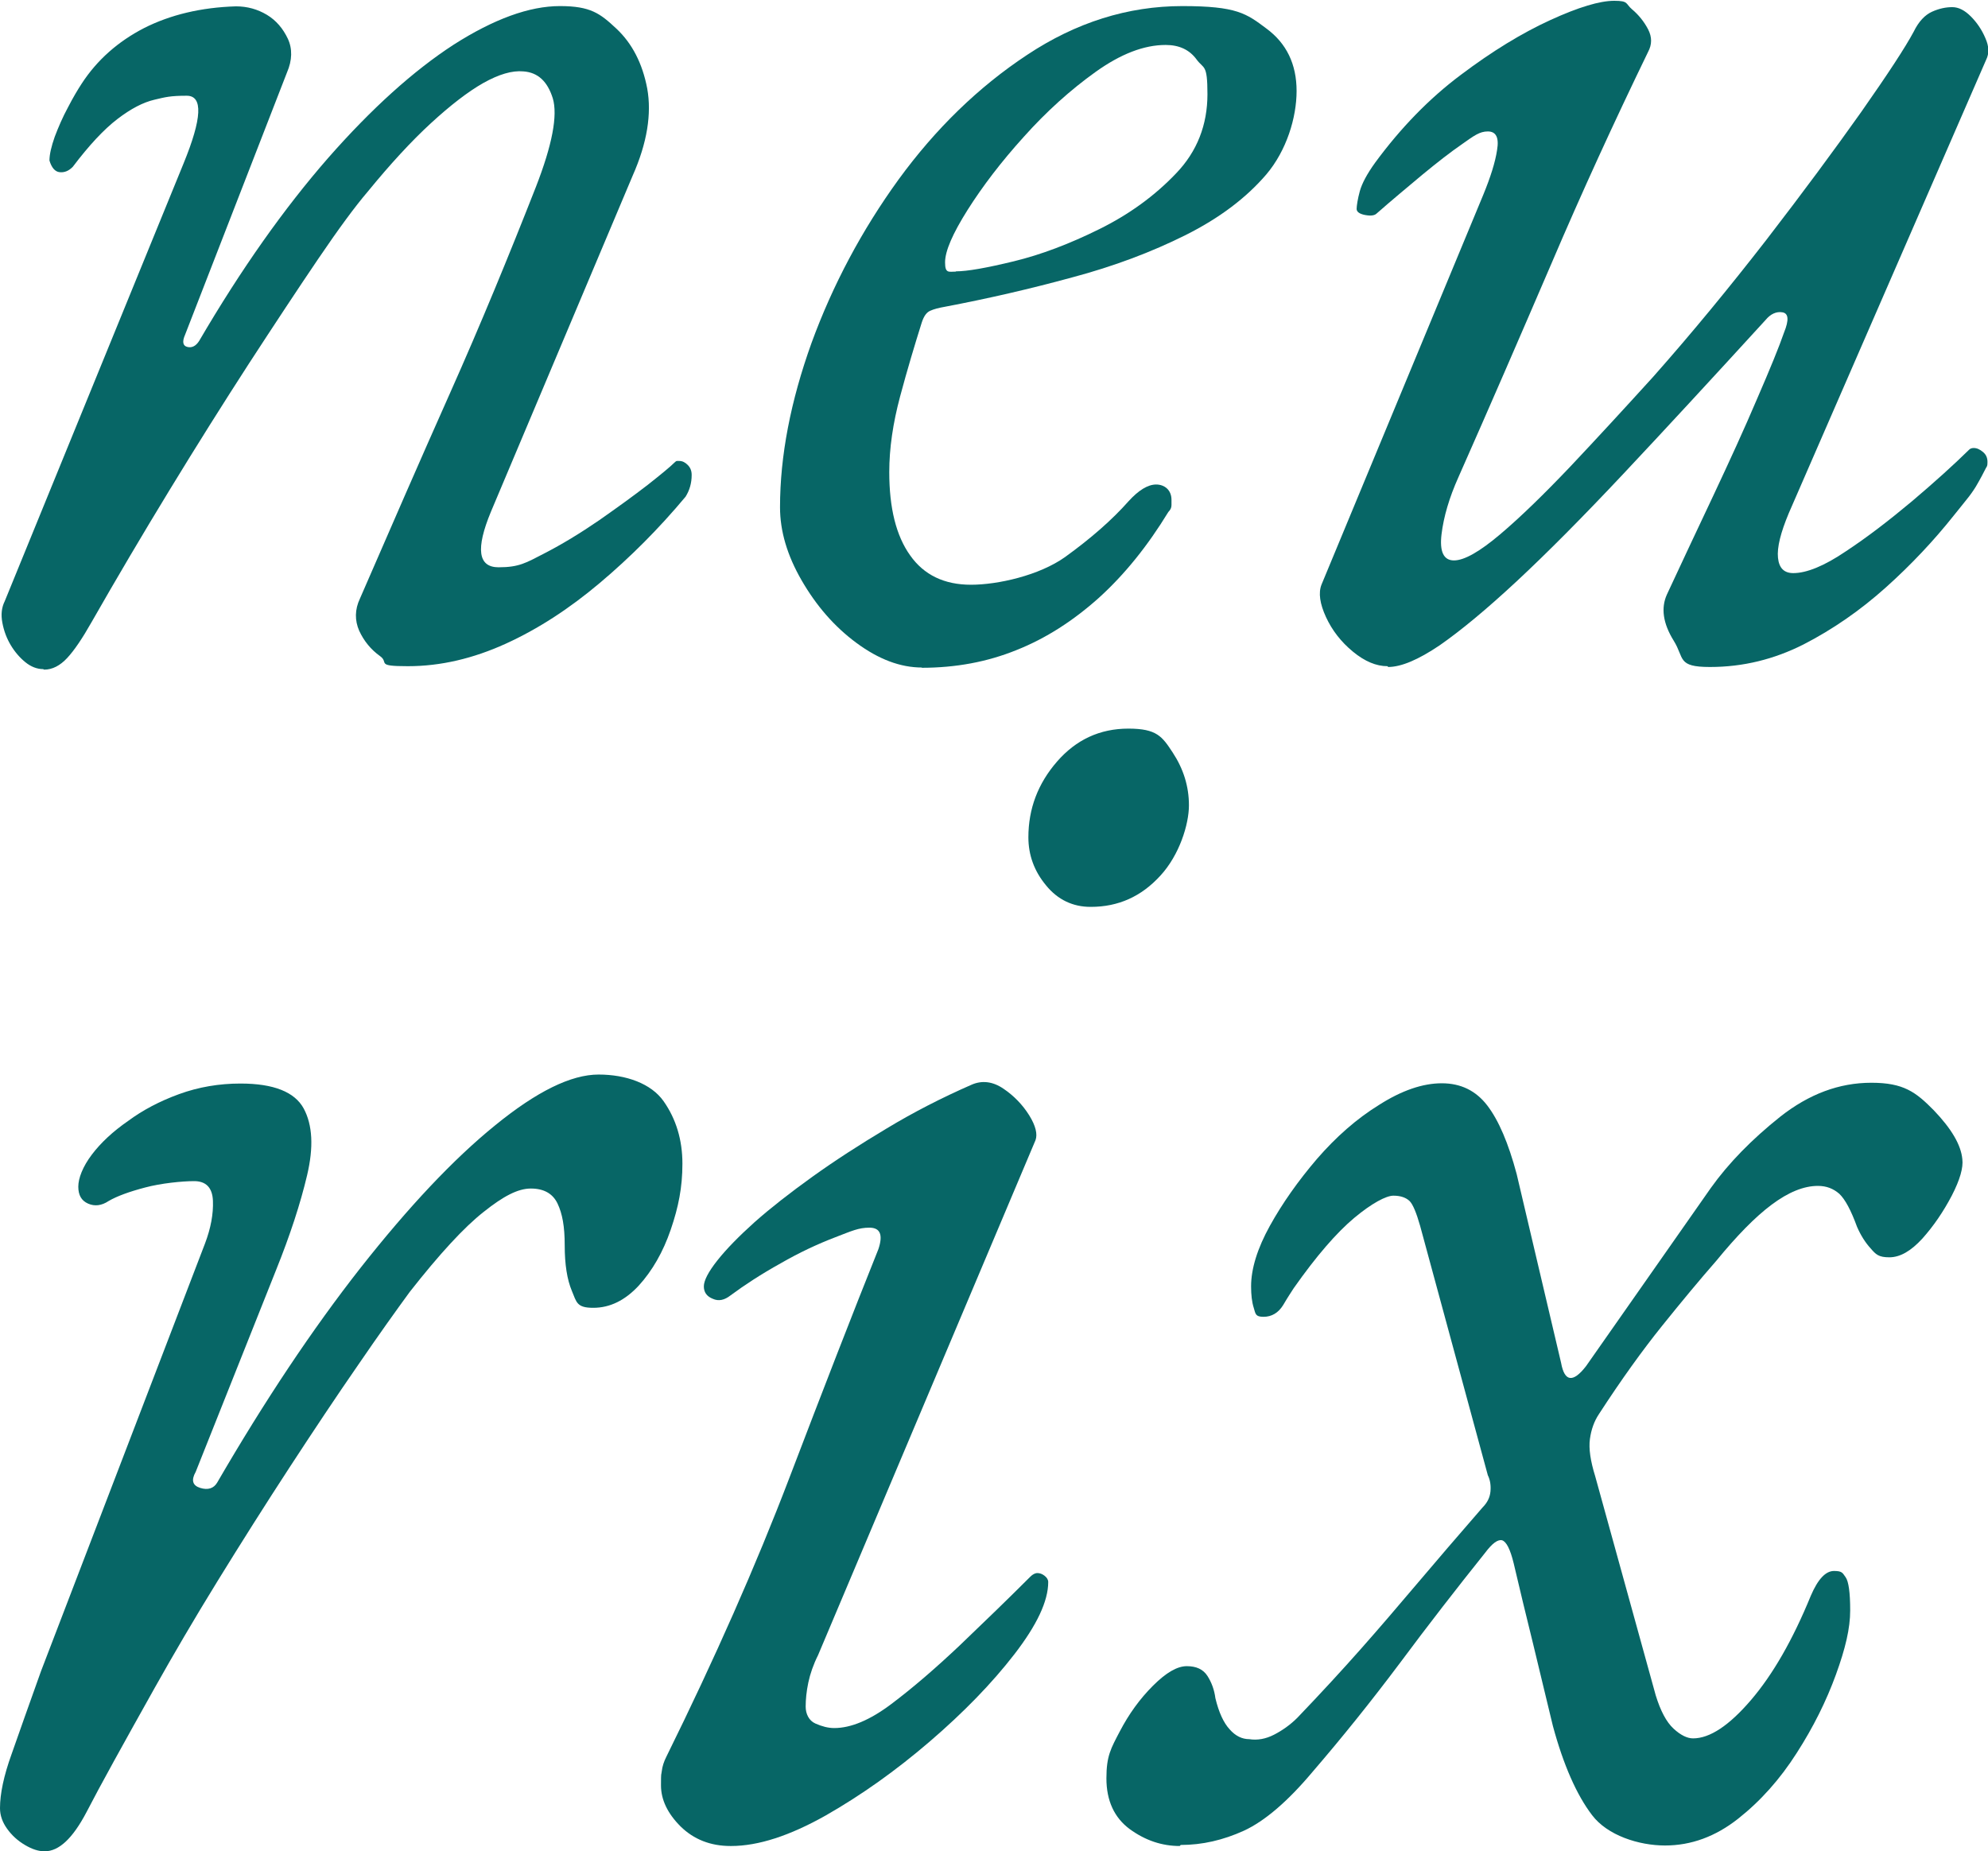
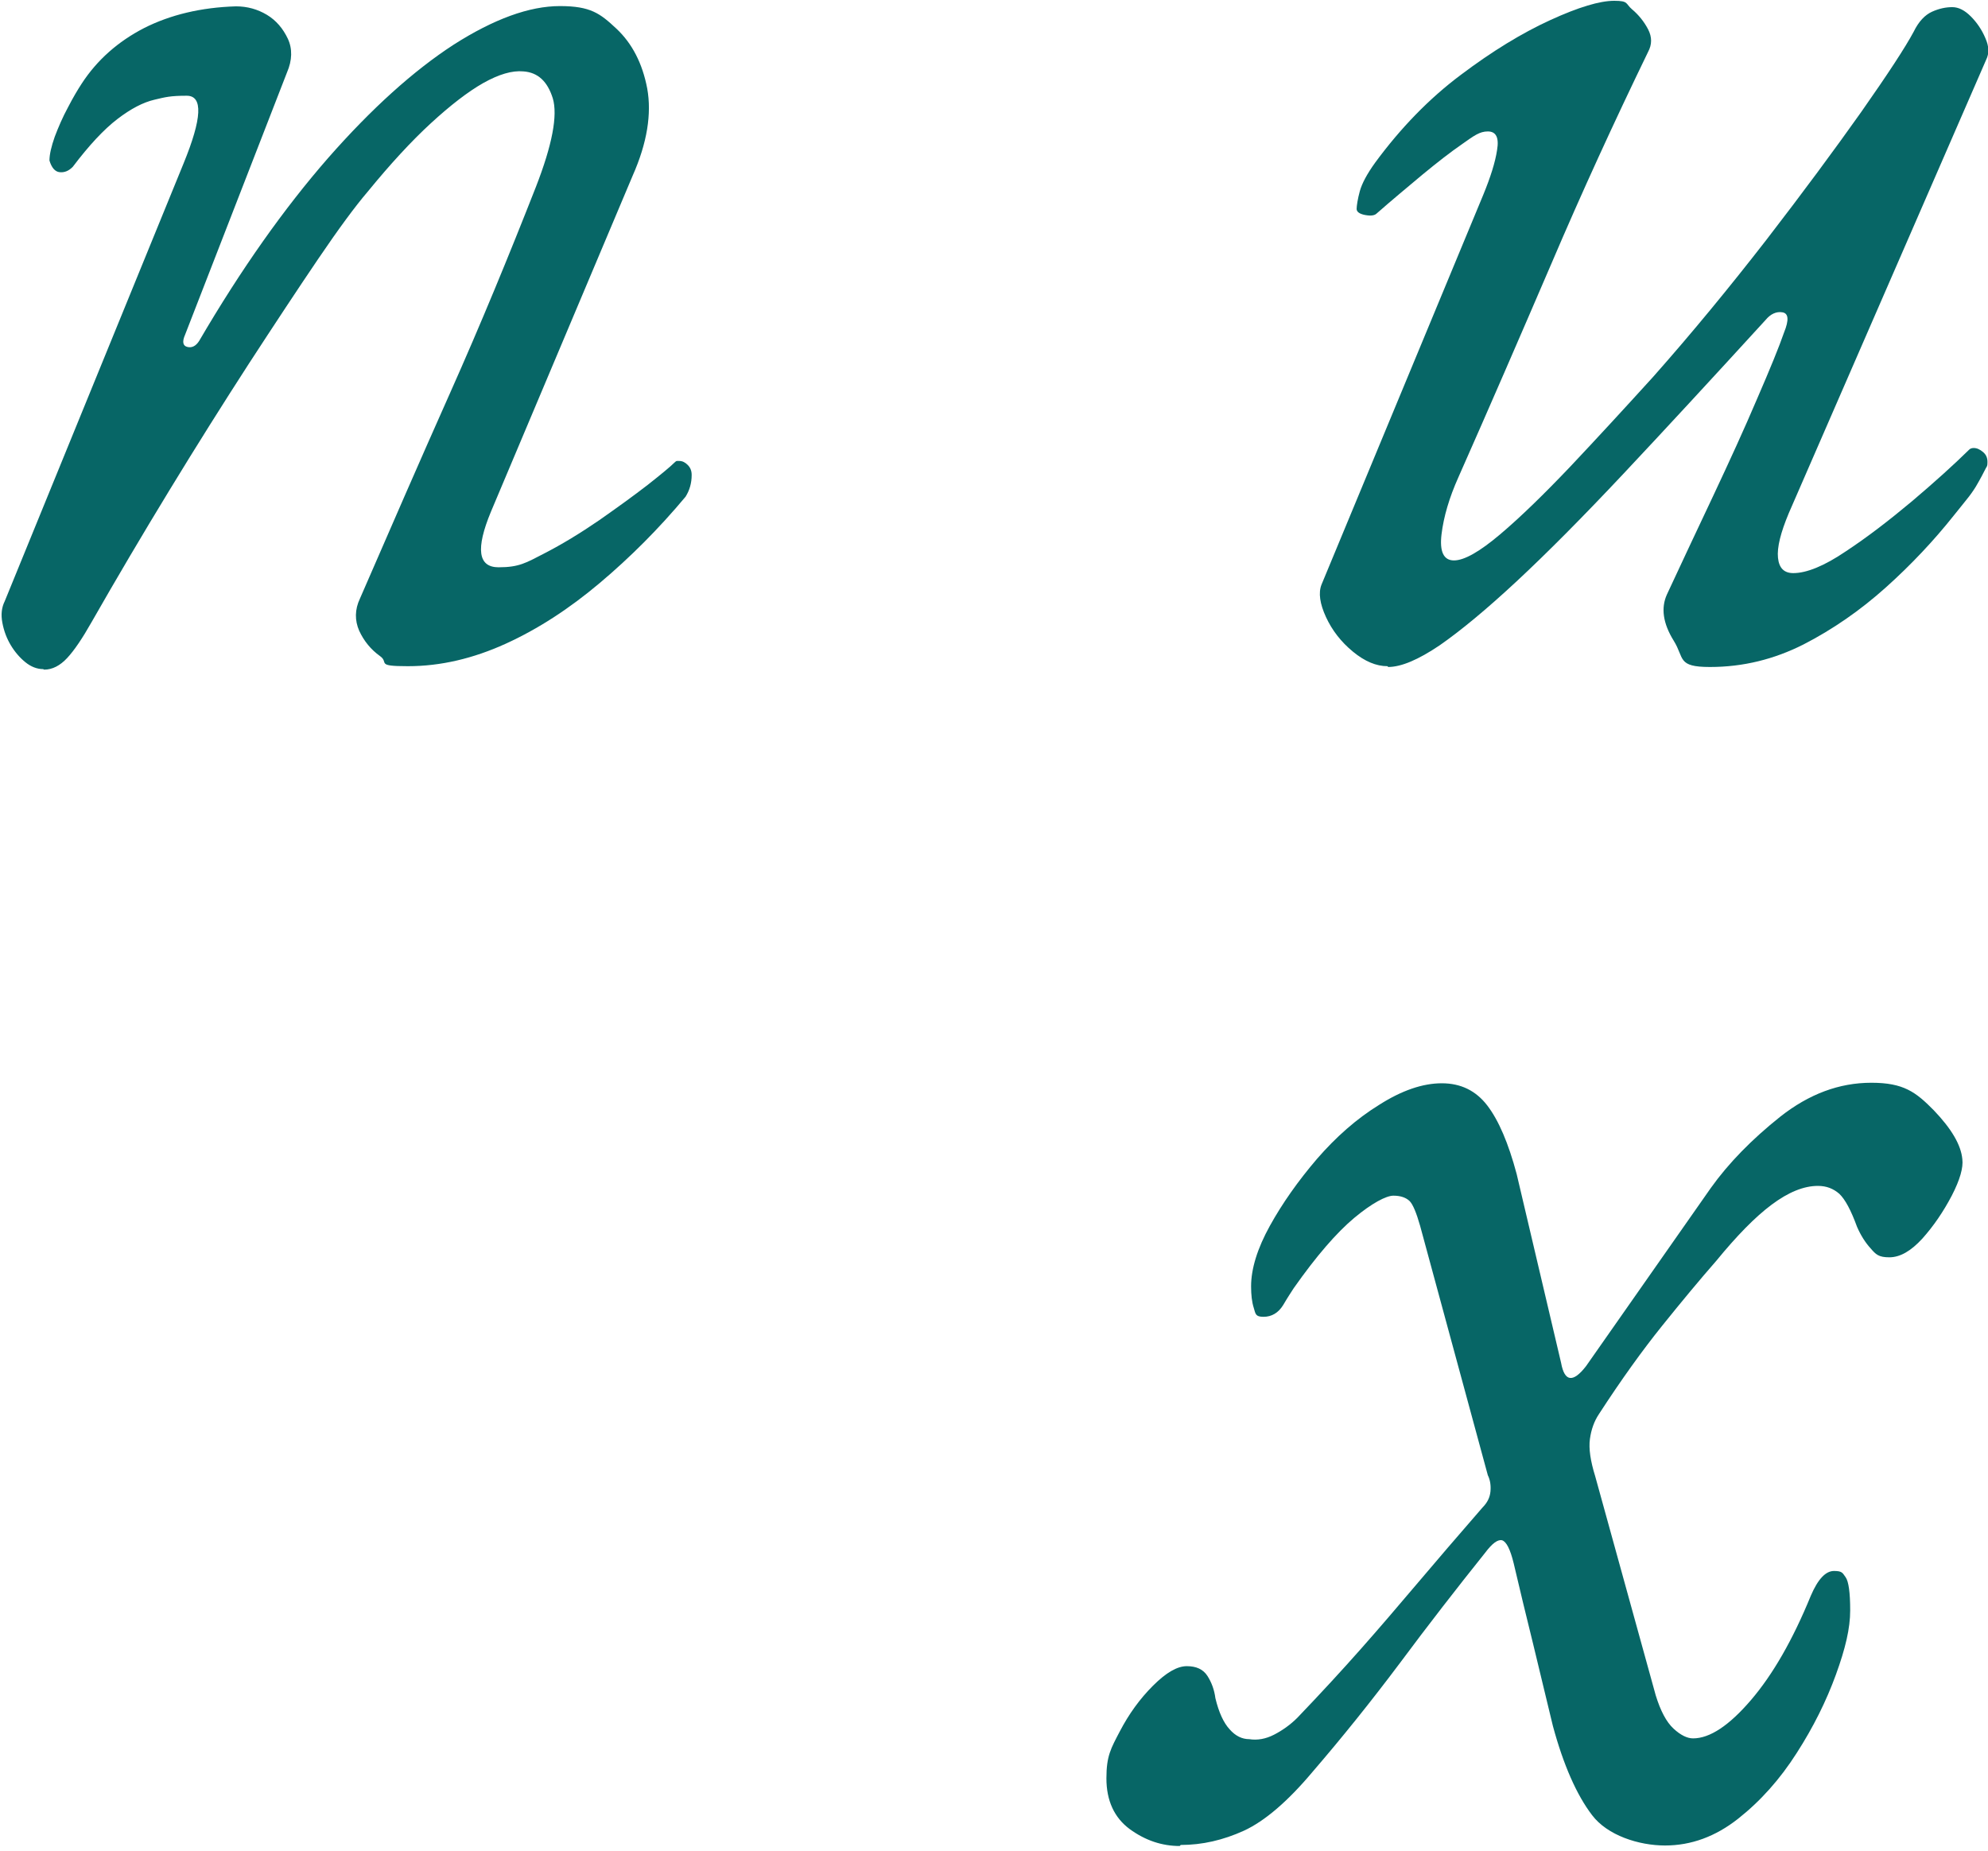
<svg xmlns="http://www.w3.org/2000/svg" id="Layer_1" version="1.1" viewBox="0 0 751.6 700">
  <defs>
    <style>
      .st0 {
        fill: #fff;
      }

      .st1 {
        fill: #076666;
      }
    </style>
  </defs>
-   <rect class="st0" x="0" width="751.6" height="700" />
  <g>
    <g>
      <path class="st1" d="M16.3,253c-2.3,0-4.6-.9-6.7-2.6-2.1-1.7-4-3.9-5.5-6.4s-2.6-5.3-3.2-8.5c-.6-3.1-.3-5.8.9-8.2L69.4,61.8c7-17.1,7.4-25.6,1.2-25.6s-8,.5-12.2,1.5c-4.3,1-8.9,3.4-14,7.3-5.1,3.9-10.7,9.9-16.9,18.1-1.6,1.6-3.2,2.2-5,2-1.7-.2-3-1.7-3.8-4.4,0-2.3.7-5.3,2-9,1.4-3.7,3-7.4,5-11.1,1.9-3.7,3.7-6.7,5.2-9,5.8-8.9,13.7-15.9,23.6-21,9.9-5,21.5-7.8,34.7-8.2,4.3,0,8.2,1.1,11.7,3.2s6.1,5.2,7.9,9,1.7,8.2-.3,12.8l-38.5,99.1c-1.2,2.7-.9,4.3.9,4.7,1.7.4,3.2-.4,4.4-2.3,15.9-27.2,32.2-50.2,48.7-69.1,16.5-18.8,32.4-33.1,47.5-42.9,15.2-9.7,28.6-14.6,40.2-14.6s15.2,2.8,21.3,8.5c6,5.6,9.9,13.2,11.7,22.7,1.7,9.5,0,20.5-5.5,32.9l-53.6,127.1c-5.8,14-4.9,21,2.9,21s10.4-1.7,17.2-5.2,13.7-7.7,20.7-12.5c7-4.9,13.1-9.3,18.4-13.4,5.2-4.1,8.6-6.9,10.2-8.5.4-.4.7-.6.9-.6h.9c1.2,0,2.2.5,3.2,1.5,1,1,1.5,2.2,1.5,3.8,0,3.1-.8,5.8-2.3,8.2-10.1,12.1-20.9,22.9-32.4,32.6-11.5,9.7-23.3,17.4-35.6,23s-24.6,8.5-37,8.5-7-1.3-10.5-3.8c-3.5-2.5-6.1-5.7-7.9-9.6-1.7-3.9-1.7-8,.3-12.2,11.3-26,22.6-52,34.1-77.8,11.5-25.8,22.2-51.8,32.4-77.8,6.2-15.9,8.3-27.1,6.4-33.5-2-6.4-5.6-9.8-11.1-10.2-4.3-.4-9.3,1.1-15.2,4.4-5.8,3.3-12.4,8.4-19.8,15.2-7.4,6.8-15.4,15.5-23.9,25.9-4.7,5.5-10.9,13.9-18.7,25.4-7.8,11.5-16.5,24.7-26.2,39.6-9.7,15-19.7,30.9-30,47.8-10.3,16.9-20.1,33.5-29.4,49.8-3.5,6.2-6.6,10.8-9.3,13.7-2.7,2.9-5.6,4.4-8.7,4.4h0Z" />
-       <path class="st1" d="M348.6,252.4c-8.2,0-16.4-3.1-24.8-9.3s-15.2-14.1-20.7-23.6c-5.5-9.5-8.2-18.7-8.2-27.7,0-19.4,4-40.1,11.9-62.1,8-21.9,19-42.6,32.9-61.8,14-19.2,30.2-35,48.7-47.2,18.4-12.2,38-18.4,58.6-18.4s24.2,2.8,31.8,8.5c7.6,5.6,11.4,13.5,11.4,23.6s-3.8,22.5-11.4,31.5c-7.6,8.9-17.8,16.6-30.6,23s-27.1,11.8-42.9,16c-15.7,4.3-31.8,8-48.1,11.1-2.3.4-4.2.9-5.5,1.5-1.4.6-2.4,2-3.2,4.4-2.7,8.6-5.5,17.9-8.2,28-2.7,10.1-4.1,19.6-4.1,28.6,0,13.6,2.6,24.1,7.9,31.5,5.2,7.4,12.9,11.1,23,11.1s25.8-3.5,35.6-10.5c9.7-7,17.7-14,23.9-21,3.9-4.3,7.4-6.4,10.5-6.4s5.8,2,5.8,5.8v2c0,1-.4,1.8-1.2,2.6-7.8,12.8-16.5,23.6-26.2,32.4-9.7,8.7-20.1,15.4-31.2,19.8-11.1,4.5-23,6.7-35.9,6.7h0ZM361.4,102.6c4.3,0,11.6-1.3,21.9-3.8,10.3-2.5,21.1-6.6,32.4-12.2,11.3-5.6,20.9-12.6,28.9-21,8-8.3,11.9-18.4,11.9-30s-1.4-9.4-4.1-13.1c-2.7-3.7-6.6-5.5-11.7-5.5-8.2,0-17,3.4-26.5,10.2-9.5,6.8-18.6,15-27.1,24.5-8.6,9.5-15.6,18.7-21.3,27.7-5.6,8.9-8.5,15.5-8.5,19.8s1.4,3.5,4.1,3.5h0Z" />
      <path class="st1" d="M524.6,251.9c-4.3,0-8.6-1.8-13.1-5.5-4.5-3.7-7.9-8.1-10.2-13.1-2.3-5-2.9-9.1-1.7-12.2l61.2-147.5c2.7-6.6,4.5-12.2,5.2-16.9.8-4.7-.4-7-3.5-7s-5.2,1.6-9.6,4.7c-4.5,3.1-9.5,7-15.2,11.7-5.6,4.7-11.4,9.5-17.2,14.6-.8.8-2.2,1-4.4.6-2.1-.4-3.2-1.2-3.2-2.3s.4-3.8,1.2-6.7c.8-2.9,2.7-6.5,5.8-10.8,9.7-13.2,20.5-24.3,32.4-33.2,11.8-8.9,23.1-15.8,33.8-20.7,10.7-4.9,18.7-7.3,24.2-7.3s4.2,1.1,6.7,3.2c2.5,2.1,4.6,4.7,6.1,7.6,1.5,2.9,1.5,5.7,0,8.5-12.8,26.4-25.1,53.2-36.7,80.4-11.7,27.2-23.3,54-35,80.4-3.5,7.8-5.6,15-6.4,21.6-.8,6.6.8,9.9,4.7,9.9s9.7-3.3,17.5-9.9c7.8-6.6,16.6-15.2,26.5-25.6,9.9-10.5,20.3-21.8,31.2-33.8,14.8-16.7,29-34,42.9-51.9,13.8-17.9,25.7-34,35.9-48.4,10.1-14.4,16.7-24.5,19.8-30.3,1.9-3.9,4.3-6.4,7-7.6,2.7-1.2,5.2-1.7,7.6-1.7s4.7,1.2,7,3.5,4.2,5.1,5.5,8.2c1.4,3.1,1.5,5.8.3,8.2l-74.6,171.4c-3.1,7.4-4.5,13-4.1,16.9.4,3.9,2.3,5.8,5.8,5.8,5,0,11.7-2.7,19.8-8.2,8.2-5.4,16.5-11.8,25.1-19,8.5-7.2,15.7-13.7,21.6-19.5.4-.4,1-.6,1.7-.6,1.2,0,2.3.5,3.5,1.5s1.7,2.2,1.7,3.8-.2,1.6-.6,2.3c-.4.8-.9,1.7-1.5,2.9s-1.4,2.5-2.3,4.1c-1,1.6-2.1,3.2-3.5,4.9-1.4,1.7-3,3.8-4.9,6.1-7.4,9.3-15.9,18.4-25.6,27.1-9.7,8.7-20.1,15.9-31.2,21.6-11.1,5.6-22.8,8.5-35.3,8.5s-9.6-3.3-13.7-9.9c-4.1-6.6-4.9-12.4-2.6-17.5,5.4-11.7,11.3-24.1,17.5-37.3,6.2-13.2,11.8-25.4,16.6-36.7,4.9-11.3,8.3-19.6,10.2-25.1,1.9-4.7,1.7-7.2-.6-7.6-2.3-.4-4.5.6-6.4,2.9-20.2,22.1-38.1,41.5-53.6,58-15.5,16.5-29,30.1-40.5,40.8-11.5,10.7-21.2,18.7-29.1,24.2-8,5.4-14.5,8.2-19.5,8.2h0Z" />
    </g>
    <g>
-       <path class="st1" d="M16.8,700c-2.3,0-4.7-.8-7.4-2.4-2.7-1.6-4.9-3.6-6.7-6.1-1.8-2.5-2.7-5.1-2.7-7.8,0-5.4,1.4-12.2,4.4-20.5,2.9-8.3,6.6-18.7,11.1-31.3l62-161.7c2.2-5.8,3.2-11.2,3-16.2-.2-4.9-2.6-7.4-7.1-7.4s-12.5.8-18.5,2.4c-6.1,1.6-10.7,3.3-13.8,5.1-2.7,1.8-5.3,2.1-7.8,1-2.5-1.1-3.7-3.2-3.7-6.4s1.7-7.6,5.1-12.1c3.4-4.5,8-8.8,13.8-12.8,5.4-4,11.8-7.4,19.2-10.1,7.4-2.7,15.2-4,23.2-4,12.6,0,20.5,3.2,23.9,9.4,3.4,6.3,3.8,14.7,1.3,25.3-2.5,10.6-6.4,22.6-11.8,36l-30.3,76.1c-1.8,3.2-1.2,5.2,1.7,6.1,2.9.9,5.1.2,6.4-2,18-31,36-58,54.2-81.2,18.2-23.1,35.1-41.1,50.9-53.9,15.7-12.8,28.7-19.2,39.1-19.2s19.9,3.4,24.6,10.1c4.7,6.7,7.1,14.6,7.1,23.6s-1.5,16.4-4.4,24.9c-2.9,8.5-7,15.6-12.1,21.2-5.2,5.6-10.9,8.4-17.2,8.4s-6.3-2.1-8.1-6.4c-1.8-4.3-2.7-10-2.7-17.2s-.9-12-2.7-15.8c-1.8-3.8-5.2-5.7-10.1-5.7s-10.4,2.9-17.8,8.8c-7.4,5.8-16.7,15.9-28,30.3-4.9,6.7-11.5,15.9-19.5,27.6-8.1,11.7-16.7,24.6-25.9,38.7-9.2,14.1-18.3,28.5-27.3,43.1-9,14.6-16.8,28-23.6,40.1-12.1,21.6-20.8,37.3-25.9,47.2-5.2,9.9-10.4,14.8-15.8,14.8h0Z" />
-       <path class="st1" d="M276.2,698c-7.6,0-13.9-2.5-18.9-7.4-4.9-4.9-7.4-10.1-7.4-15.5s.1-3.6.3-5.4c.2-1.8.8-3.6,1.7-5.4,18.4-37.3,33.9-72.4,46.5-105.4,12.6-33,23.8-61.9,33.7-86.6,1.8-5.4.7-8.1-3.4-8.1s-6.6,1.2-13.1,3.7c-6.5,2.5-13.4,5.7-20.5,9.8-7.2,4-13.5,8.1-18.9,12.1-2.3,1.8-4.5,2.3-6.7,1.3-2.3-.9-3.4-2.5-3.4-4.7s1.7-5.5,5.1-9.8c3.4-4.3,8.1-9.1,14.1-14.5,6.1-5.4,13.4-11.1,21.9-17.2,8.5-6.1,17.8-12.1,28-18.2,10.1-6.1,20.8-11.6,32-16.5,4-1.8,8.1-1.3,12.1,1.4s7.3,6.1,9.8,10.1c2.5,4,3.2,7.2,2.4,9.4l-82.2,194.7c-1.8,3.6-3,7.1-3.7,10.4s-1,6.4-1,9.1,1.2,5.3,3.7,6.4c2.5,1.1,4.8,1.7,7.1,1.7,6.3,0,13.5-3,21.6-9.1,8.1-6.1,16.7-13.5,25.9-22.2,9.2-8.8,18.1-17.4,26.6-25.9.9-.9,1.8-1.4,2.7-1.4s1.8.3,2.7,1c.9.7,1.4,1.5,1.4,2.4,0,7.2-4.3,16.3-12.8,27.3-8.5,11-19.2,22-32,33-12.8,11-25.9,20.3-39.4,28-13.5,7.6-25.4,11.5-35.7,11.5h0ZM412.3,342.9c-6.7,0-12.4-2.7-16.8-8.1-4.5-5.4-6.7-11.5-6.7-18.2,0-10.8,3.6-20.3,10.8-28.6,7.2-8.3,16.2-12.5,27-12.5s12.8,3,16.8,9.1c4,6.1,6.1,12.7,6.1,19.9s-3.6,18.8-10.8,26.6c-7.2,7.9-15.9,11.8-26.3,11.8h0Z" />
      <path class="st1" d="M446,698c-6.7,0-13-2.1-18.9-6.4-5.8-4.3-8.8-10.7-8.8-19.2s1.7-11.3,5.1-17.8c3.4-6.5,7.5-12.2,12.5-17.2s9.2-7.4,12.8-7.4,6.2,1.2,7.8,3.7c1.6,2.5,2.6,5.3,3,8.4,1.3,5.4,3.1,9.3,5.4,11.8,2.2,2.5,4.7,3.7,7.4,3.7,3.1.5,6.3-.1,9.4-1.7,3.1-1.6,6.1-3.7,8.8-6.4,9-9.4,17-18.1,23.9-25.9,7-7.9,14-16.1,21.2-24.6,7.2-8.5,15.5-18.2,24.9-29,1.8-1.8,2.8-3.8,3-6.1.2-2.2-.1-4.3-1-6.1l-25.6-94.3c-1.4-4.9-2.7-8.1-4-9.4-1.4-1.3-3.4-2-6.1-2s-8.1,2.8-14.8,8.4c-6.7,5.6-14.4,14.5-22.9,26.6-.9,1.4-2.3,3.5-4,6.4-1.8,2.9-4.3,4.4-7.4,4.4s-3-1.1-3.7-3.4c-.7-2.2-1-4.9-1-8.1,0-6.7,2.4-14.4,7.1-22.9,4.7-8.5,10.7-17,17.8-25.3,7.2-8.3,15-15.2,23.6-20.5,8.5-5.4,16.4-8.1,23.6-8.1s12.9,2.8,17.2,8.4c4.3,5.6,8,14.3,11.1,25.9l16.8,71.4c1.3,7.2,4.5,7.6,9.4,1.3l47.2-67.4c6.7-9.4,15.5-18.4,26.3-27,10.8-8.5,22.2-12.8,34.4-12.8s16.8,3.5,23.6,10.4c6.7,7,10.3,13.1,10.8,18.5.4,3.2-.9,7.8-4,13.8-3.2,6.1-6.9,11.5-11.1,16.2-4.3,4.7-8.4,7.1-12.5,7.1s-5.1-1.1-7.1-3.4c-2-2.2-3.7-4.9-5.1-8.1-2.3-6.3-4.5-10.4-6.7-12.5-2.3-2-4.9-3-8.1-3-5.4,0-11.2,2.4-17.5,7.1-6.3,4.7-13.2,11.8-20.9,21.2-6.3,7.2-13.1,15.4-20.5,24.6-7.4,9.2-15.4,20.3-23.9,33.4-1.8,2.7-2.9,5.8-3.4,9.4-.5,3.6.2,8.3,2,14.1l22.9,82.9c1.8,5.8,4,10,6.7,12.5,2.7,2.5,5.2,3.7,7.4,3.7,6.3,0,13.6-4.8,21.9-14.5,8.3-9.7,15.8-22.8,22.6-39.4,2.7-6.3,5.6-9.4,8.8-9.4s3.2.8,4.4,2.4c1.1,1.6,1.7,5.7,1.7,12.5s-1.8,14.4-5.4,24.3c-3.6,9.9-8.5,19.8-14.8,29.6-6.3,9.9-13.7,18.2-22.2,24.9-8.5,6.7-17.7,10.1-27.6,10.1s-21.8-3.8-27.6-11.5c-5.8-7.6-10.8-18.9-14.8-33.7-2.3-9.4-4.7-19.6-7.4-30.7-2.7-11-5.2-21.2-7.4-30.7-1.3-5.4-2.8-8.3-4.4-8.8-1.6-.4-3.7,1.1-6.4,4.7-10.8,13.5-21.6,27.4-32.3,41.8-10.8,14.4-21.8,28.1-33,41.1-9.4,11.2-18.1,18.6-25.9,22.2-7.9,3.6-15.8,5.4-23.9,5.4h0Z" />
    </g>
  </g>
</svg>